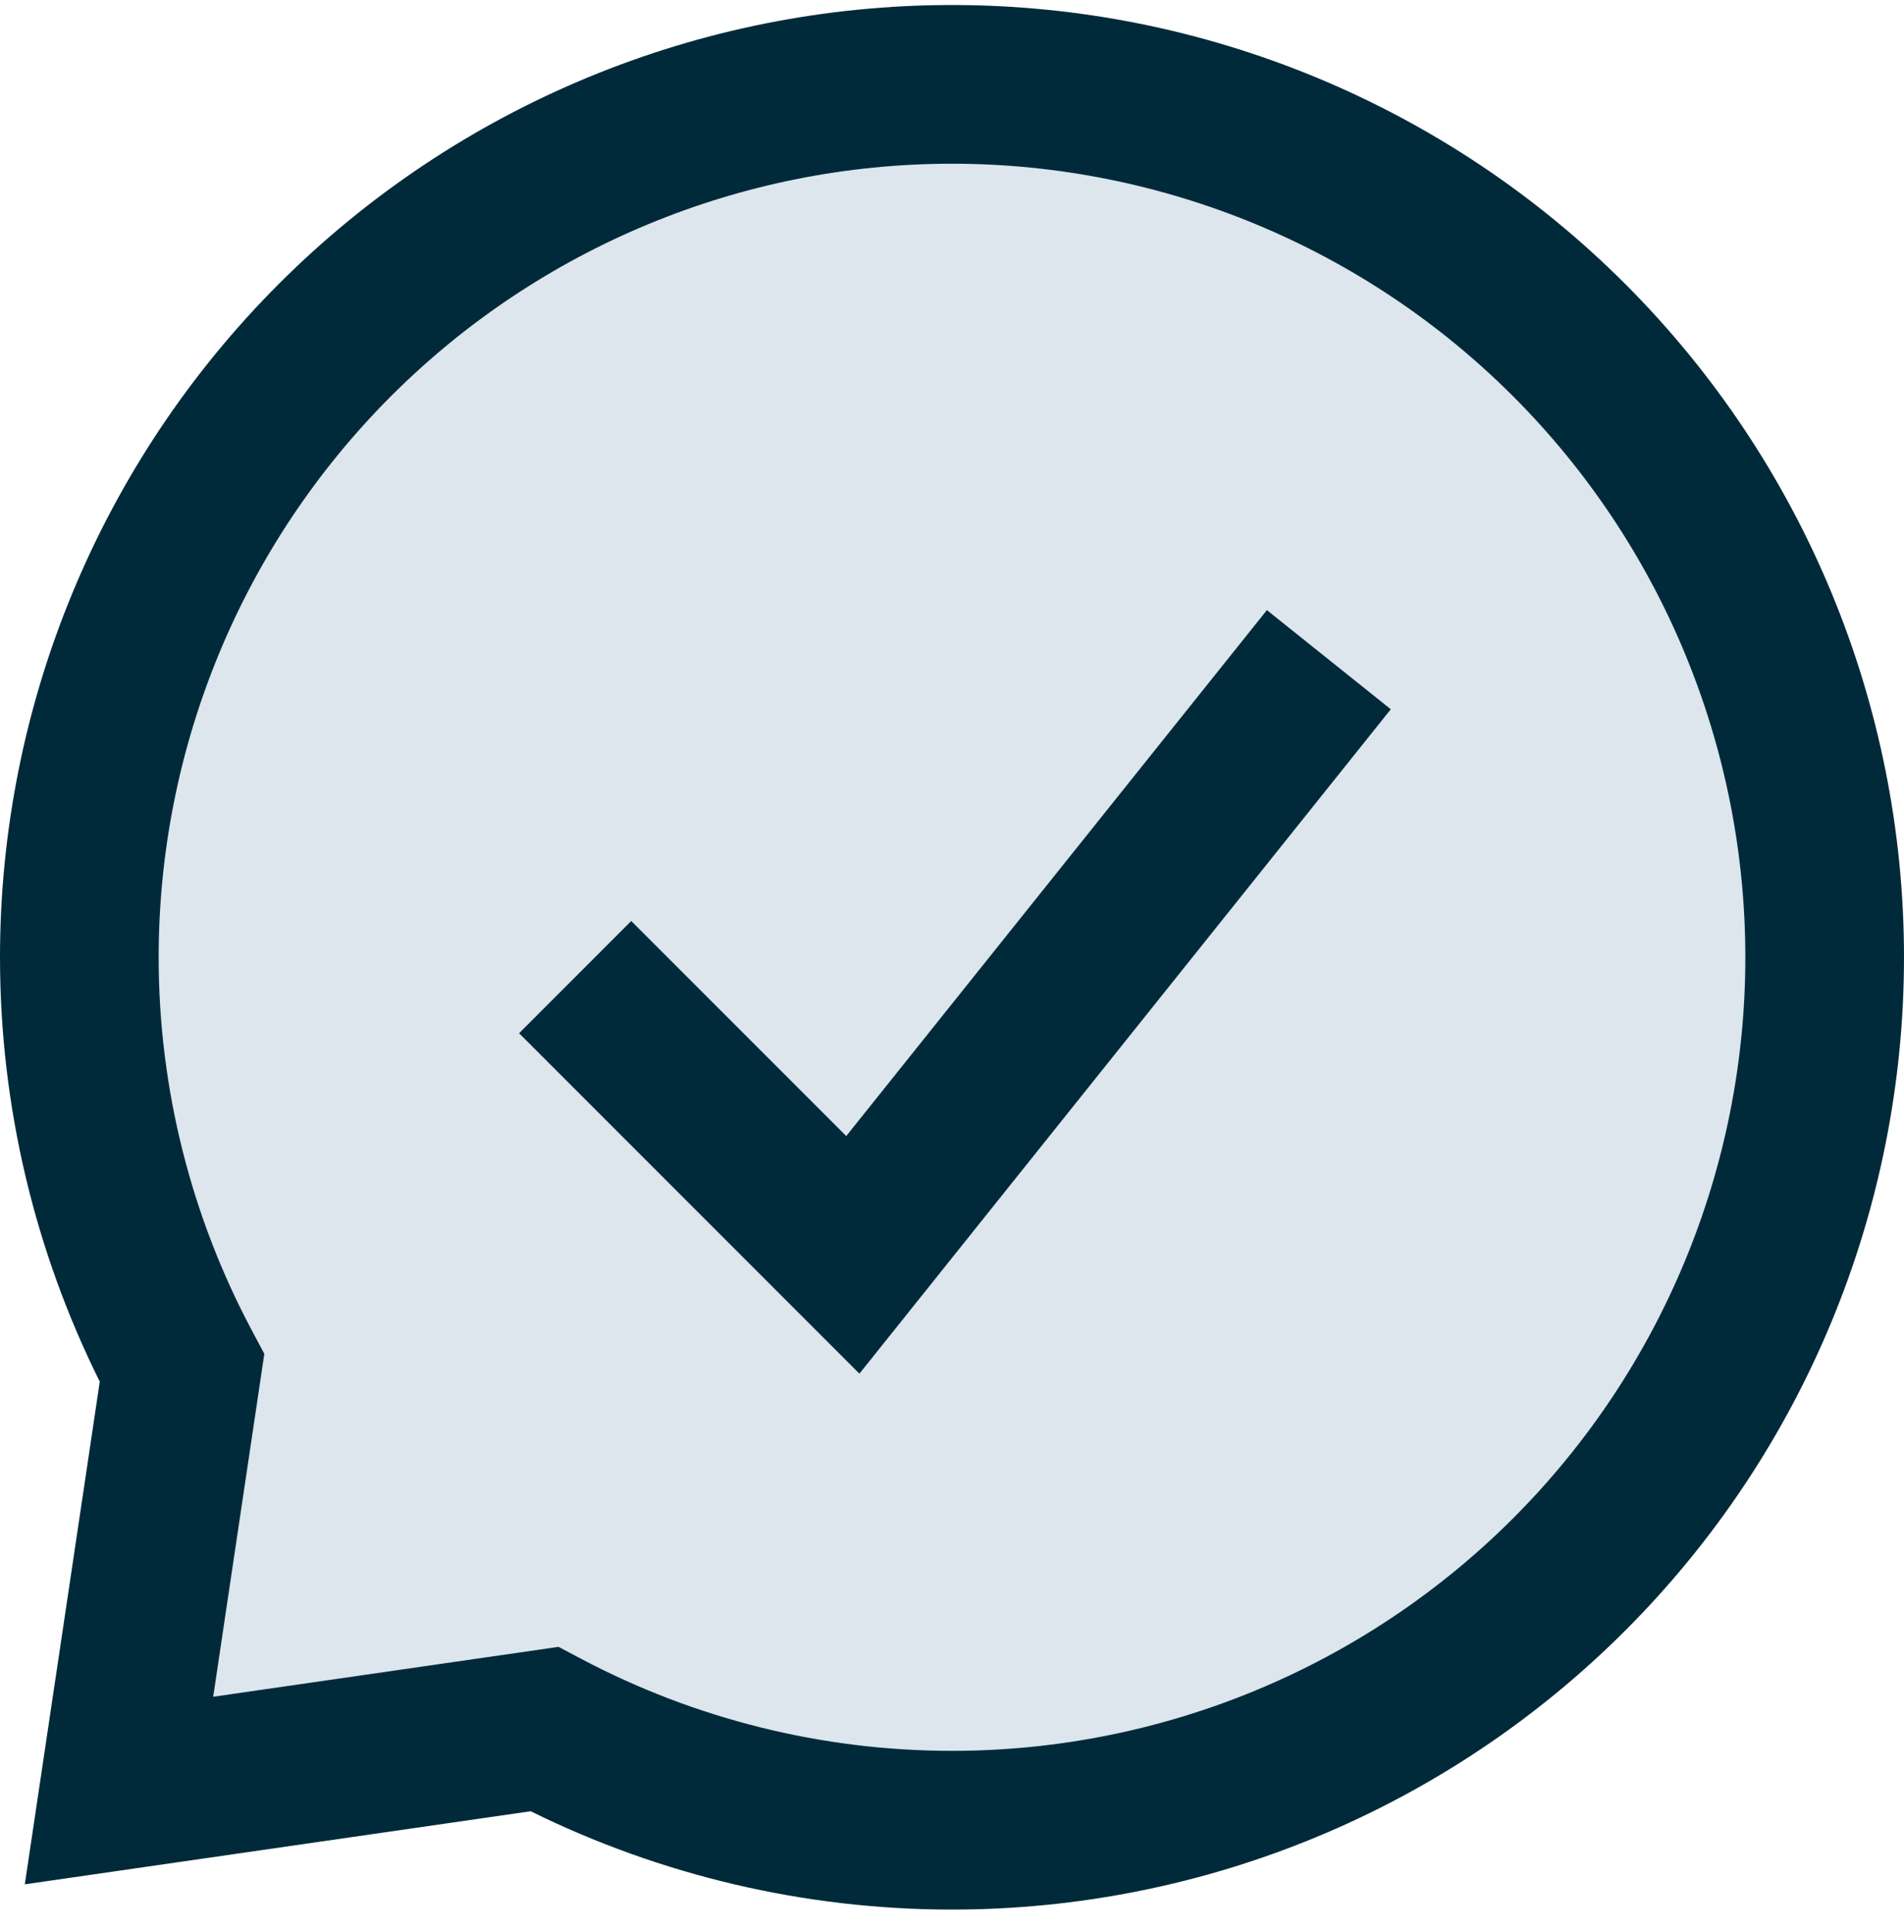
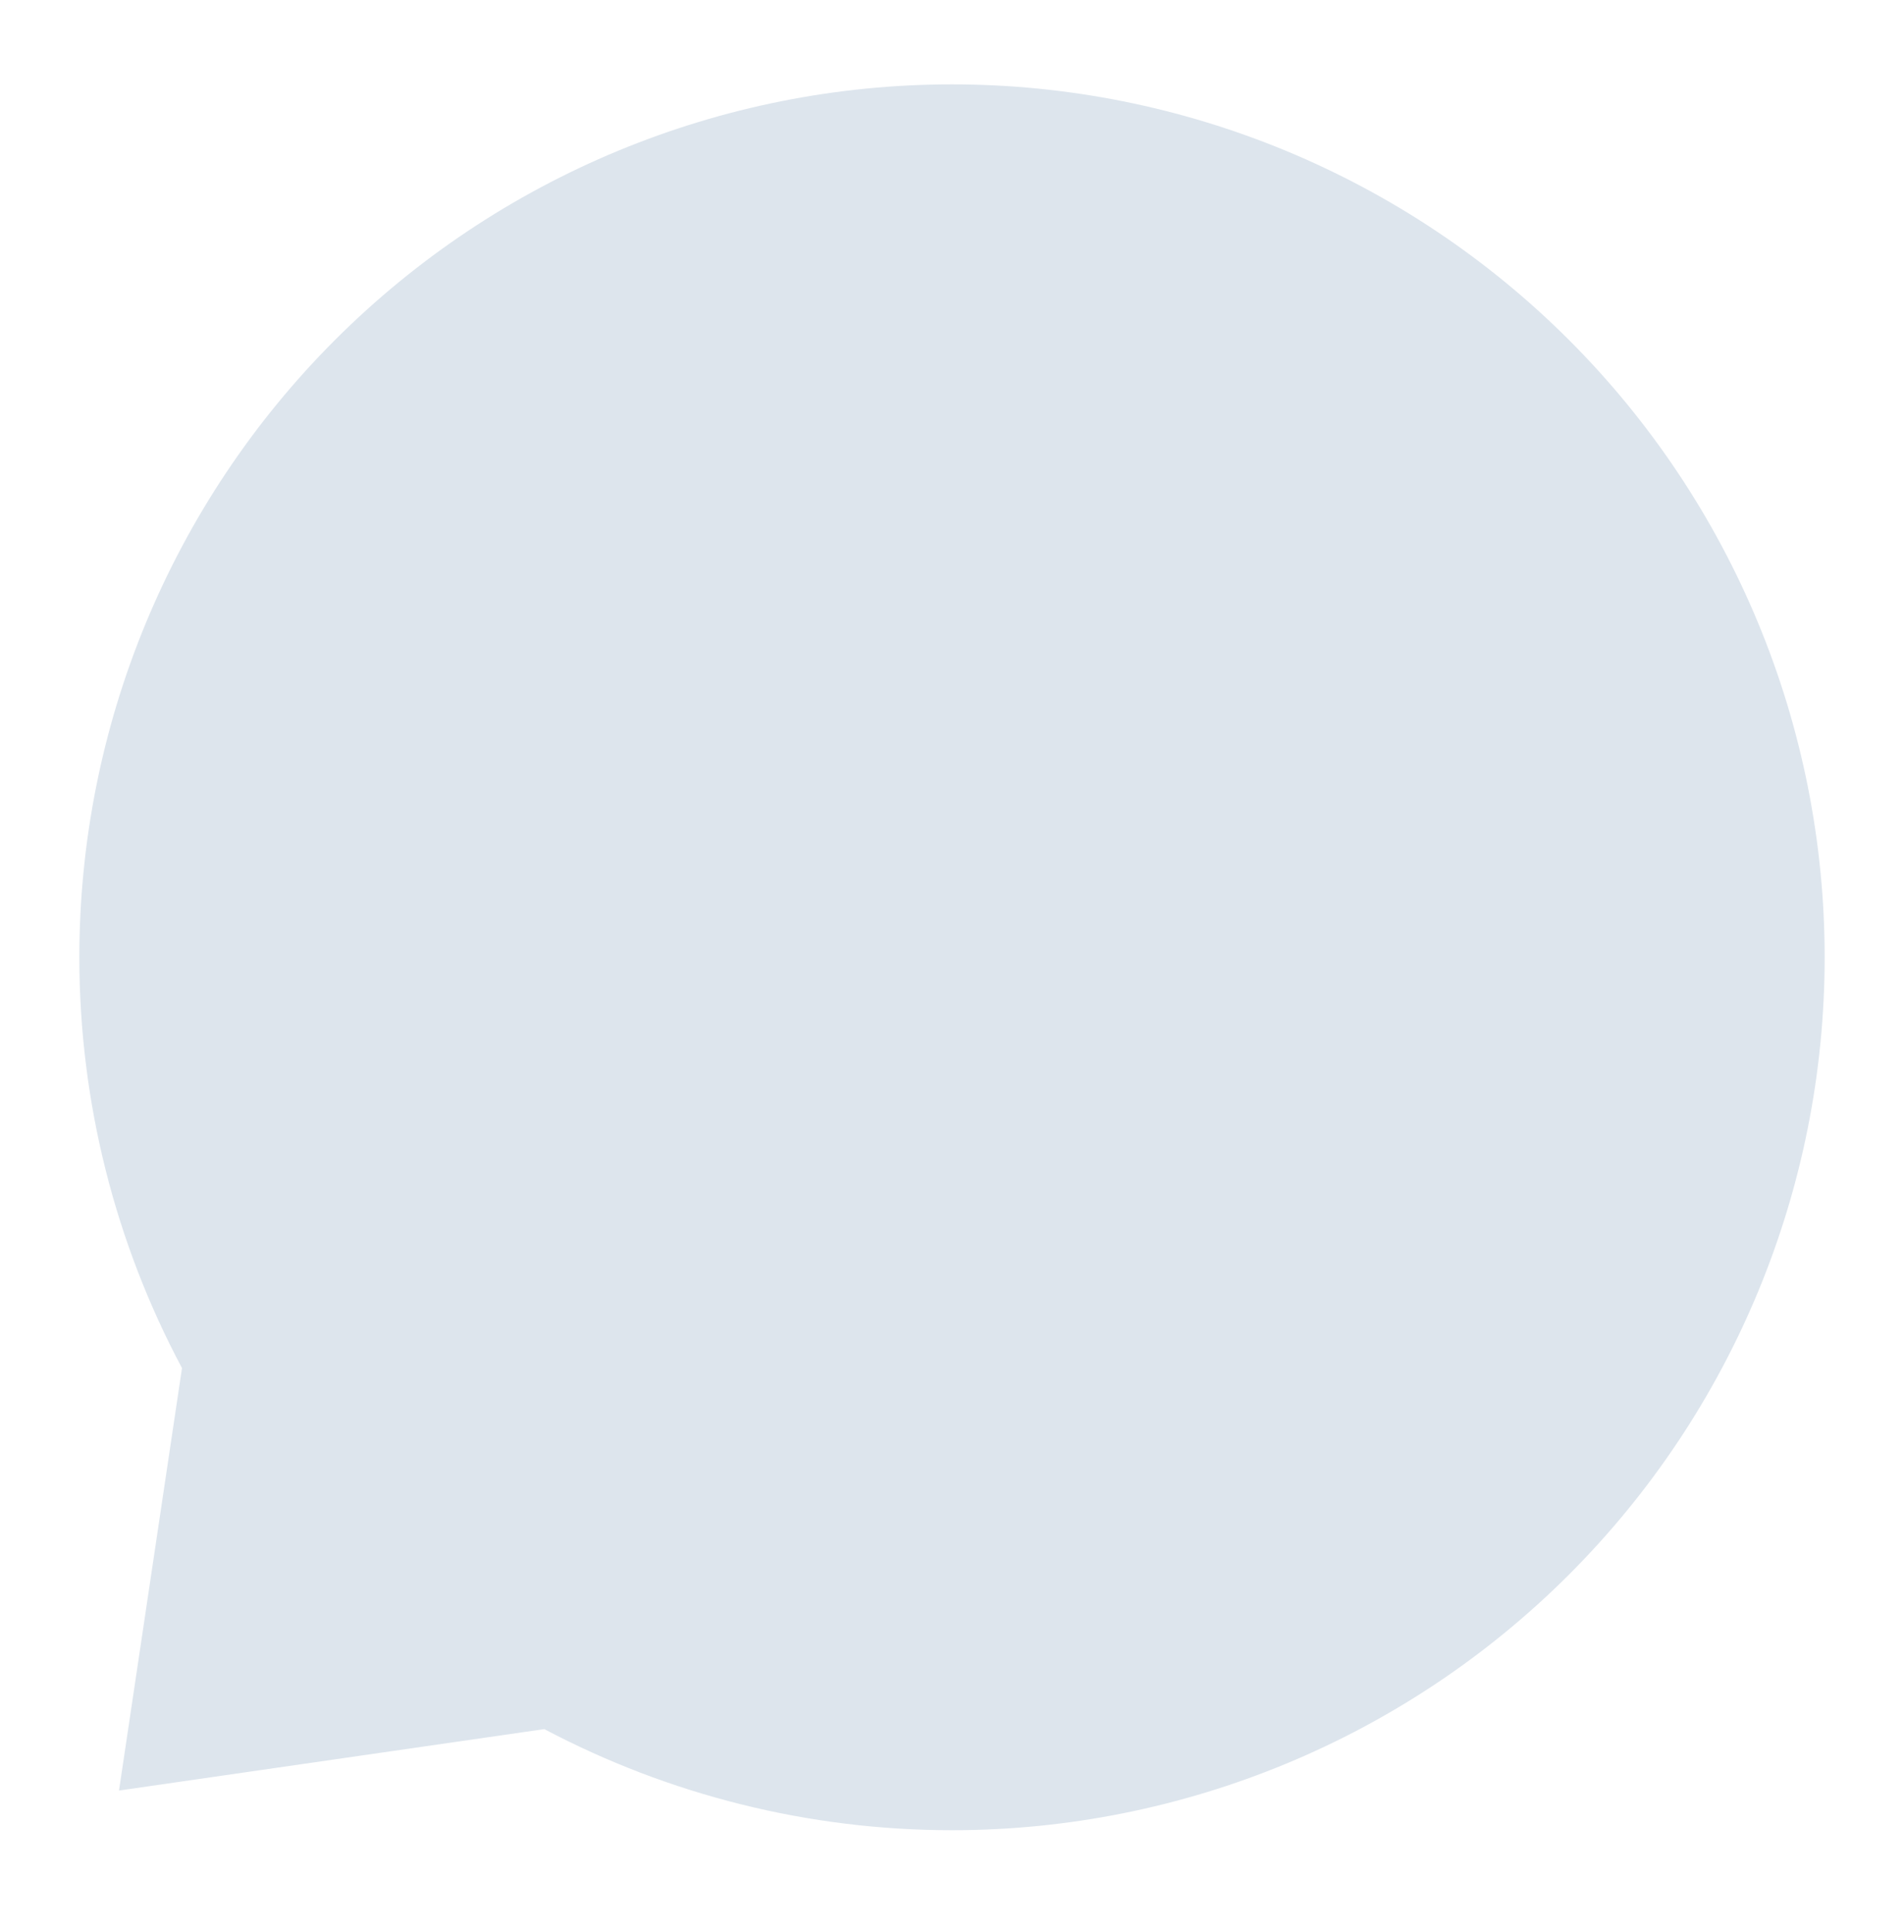
<svg xmlns="http://www.w3.org/2000/svg" width="70" height="71" viewBox="0 0 70 71" fill="none">
  <g clip-path="url(#clip0_336_8738)">
    <path d="M6.691 50.282C4.235 45.677 2.917 40.498 2.917 35.184C2.917 26.675 6.297 18.514 12.313 12.498C18.33 6.481 26.491 3.101 35 3.101C43.509 3.101 51.669 6.481 57.686 12.498C63.703 18.514 67.083 26.675 67.083 35.184C67.083 43.693 63.703 51.853 57.686 57.87C51.669 63.887 43.509 67.267 35 67.267C29.728 67.267 24.589 65.97 20.011 63.551L4.375 65.809L6.691 50.282Z" fill="#DDE5ED" />
-     <path fill-rule="evenodd" clip-rule="evenodd" d="M35 6.017C27.265 6.017 19.846 9.09 14.376 14.56C8.906 20.029 5.833 27.448 5.833 35.184C5.833 40.015 7.032 44.722 9.265 48.909L9.718 49.759L7.838 62.362L20.535 60.528L21.374 60.972C25.536 63.171 30.207 64.35 35 64.35C42.736 64.35 50.154 61.277 55.624 55.808C61.094 50.338 64.167 42.919 64.167 35.184C64.167 27.448 61.094 20.029 55.624 14.56C50.154 9.09 42.736 6.017 35 6.017ZM10.251 10.435C16.815 3.871 25.717 0.184 35 0.184C44.283 0.184 53.185 3.871 59.749 10.435C66.313 16.999 70 25.901 70 35.184C70 44.466 66.313 53.369 59.749 59.932C53.185 66.496 44.283 70.184 35 70.184C29.577 70.184 24.284 68.925 19.511 66.57L0.912 69.256L3.668 50.781C1.278 45.98 0 40.648 0 35.184C0 25.901 3.688 16.999 10.251 10.435Z" fill="#002A3A" />
-     <path fill-rule="evenodd" clip-rule="evenodd" d="M51.132 26.068L31.596 50.487L19.084 37.975L23.208 33.85L31.112 41.754L46.577 22.424L51.132 26.068Z" fill="#002A3A" />
  </g>
  <defs>
    <clipPath id="clip0_336_8738">
      <rect width="70" height="70" fill="white" transform="translate(0 0.184)" />
    </clipPath>
  </defs>
</svg>